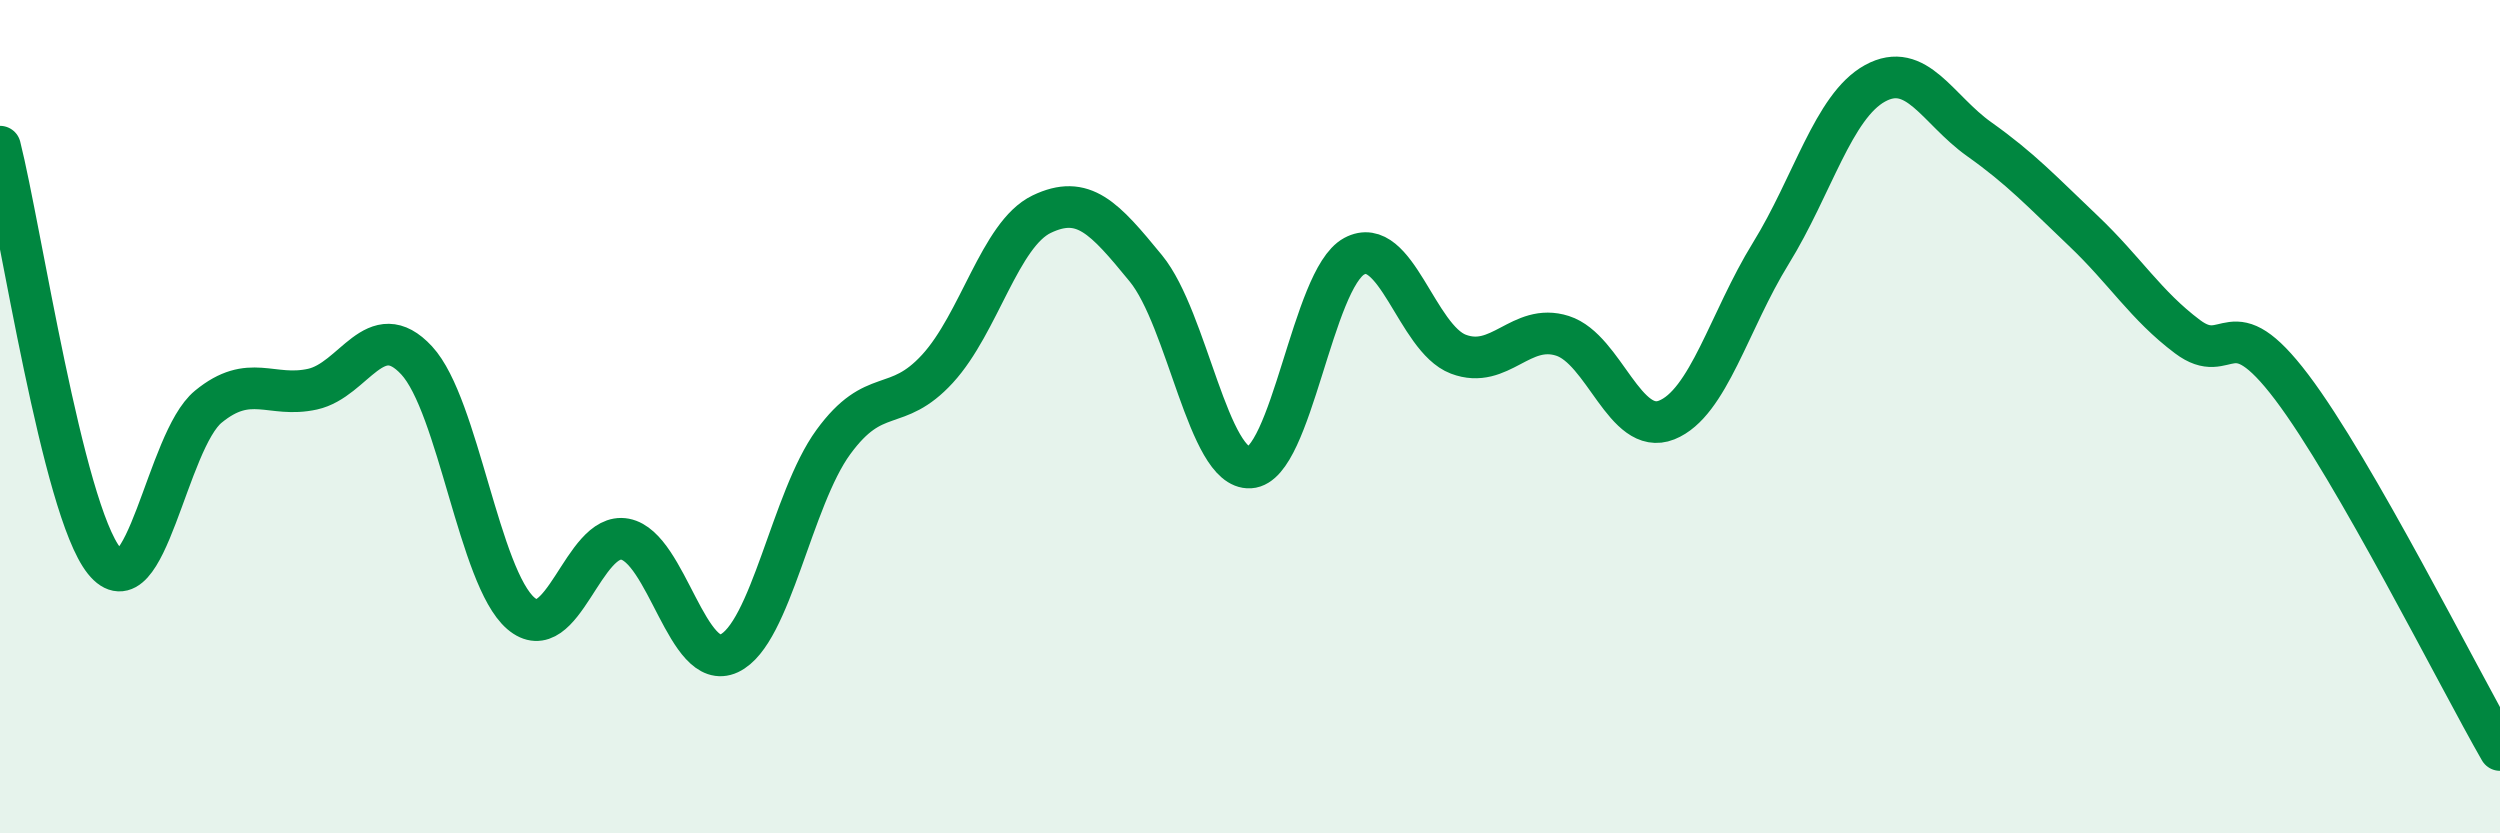
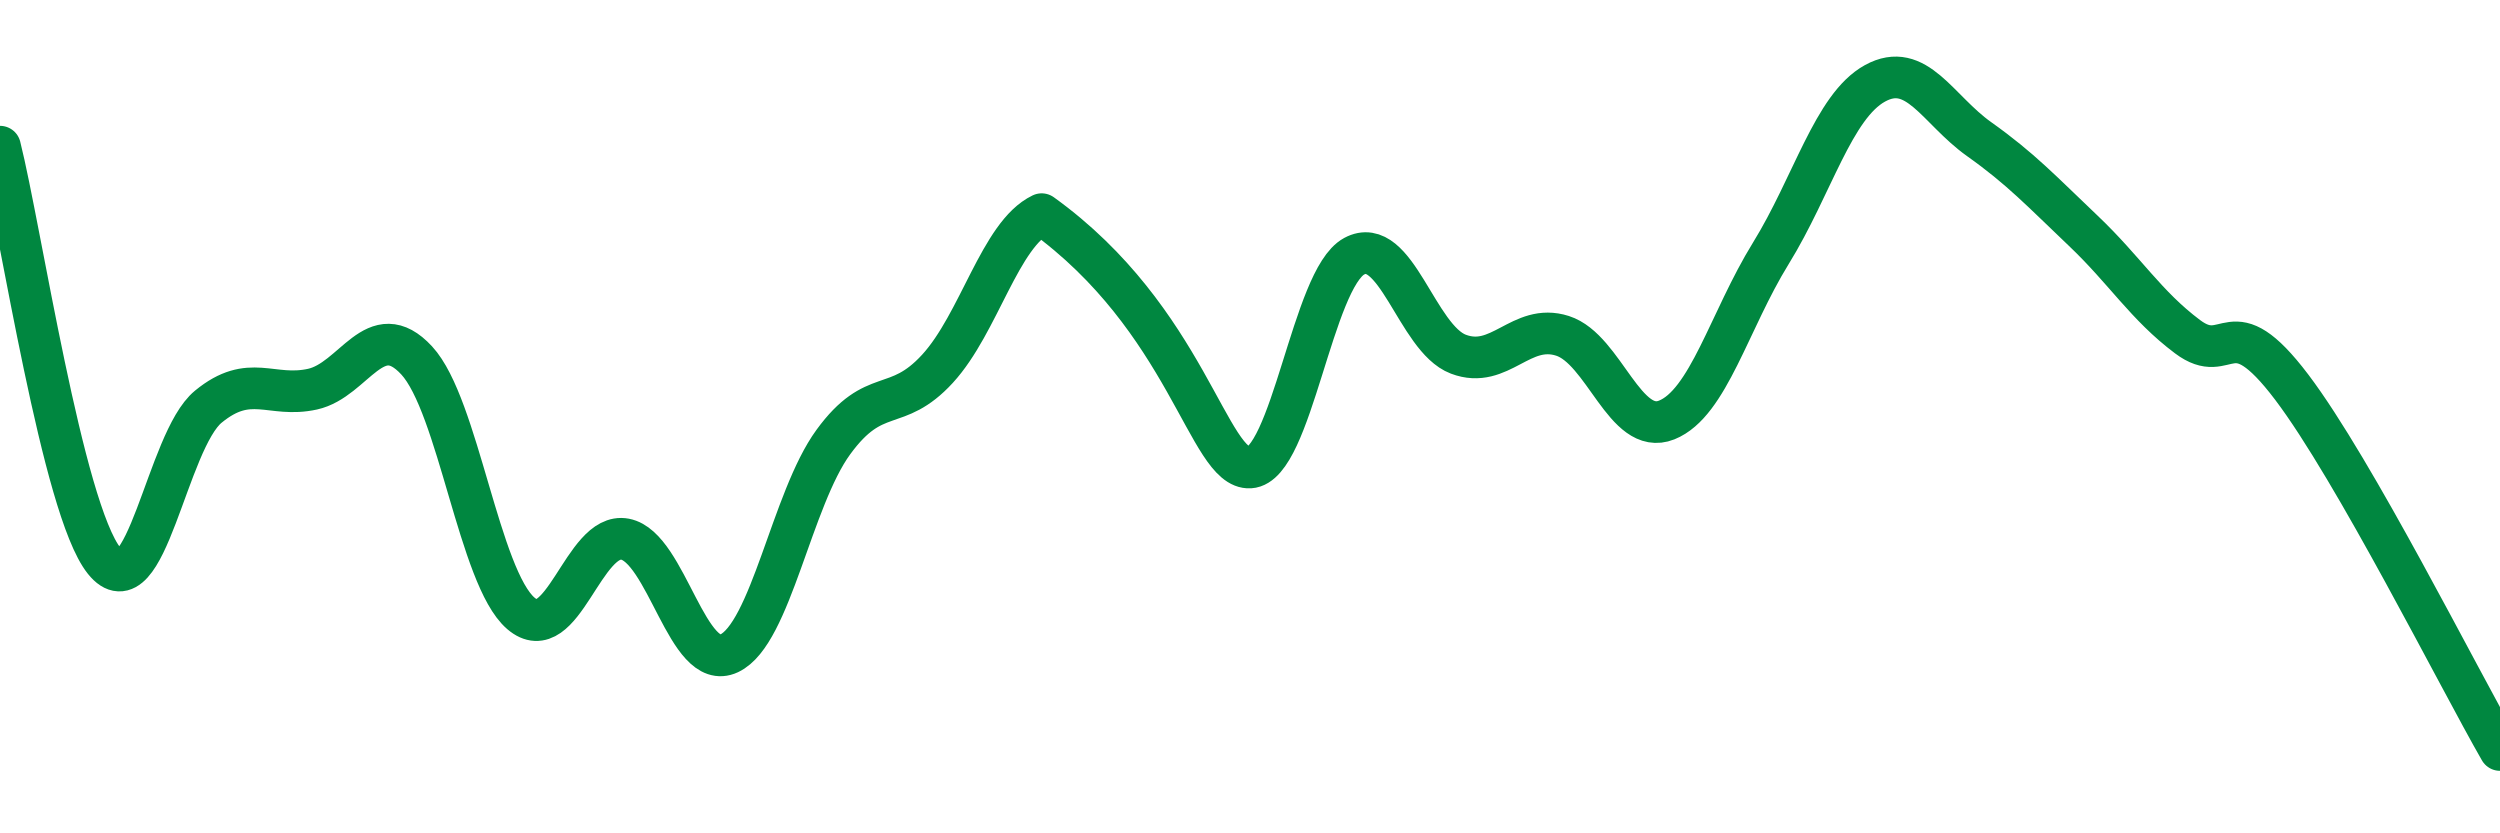
<svg xmlns="http://www.w3.org/2000/svg" width="60" height="20" viewBox="0 0 60 20">
-   <path d="M 0,3.52 C 0.5,5.51 1.5,12.21 2.5,13.46 C 3.5,14.71 4,10.58 5,9.76 C 6,8.94 6.5,9.56 7.5,9.34 C 8.5,9.12 9,7.57 10,8.65 C 11,9.73 11.5,13.86 12.5,14.72 C 13.5,15.58 14,12.75 15,12.94 C 16,13.13 16.5,16.15 17.5,15.68 C 18.5,15.21 19,11.98 20,10.61 C 21,9.24 21.5,9.94 22.5,8.85 C 23.5,7.76 24,5.62 25,5.14 C 26,4.66 26.5,5.22 27.5,6.44 C 28.5,7.66 29,11.28 30,11.22 C 31,11.16 31.5,6.69 32.5,6.15 C 33.5,5.61 34,8.12 35,8.5 C 36,8.88 36.5,7.74 37.5,8.06 C 38.5,8.38 39,10.48 40,10.08 C 41,9.68 41.5,7.7 42.5,6.08 C 43.5,4.46 44,2.55 45,2 C 46,1.45 46.5,2.63 47.5,3.34 C 48.5,4.05 49,4.59 50,5.54 C 51,6.49 51.5,7.33 52.5,8.08 C 53.5,8.83 53.5,7.31 55,9.29 C 56.5,11.27 59,16.26 60,18L60 20L0 20Z" fill="#008740" opacity="0.1" stroke-linecap="round" stroke-linejoin="round" />
-   <path d="M 0,3.52 C 0.5,5.51 1.5,12.21 2.5,13.46 C 3.5,14.71 4,10.58 5,9.76 C 6,8.94 6.5,9.56 7.5,9.34 C 8.5,9.12 9,7.57 10,8.65 C 11,9.73 11.5,13.86 12.5,14.72 C 13.5,15.58 14,12.75 15,12.94 C 16,13.13 16.5,16.15 17.5,15.68 C 18.5,15.21 19,11.98 20,10.61 C 21,9.24 21.5,9.94 22.5,8.85 C 23.5,7.76 24,5.62 25,5.14 C 26,4.66 26.5,5.22 27.5,6.44 C 28.5,7.66 29,11.28 30,11.22 C 31,11.16 31.5,6.69 32.5,6.15 C 33.5,5.61 34,8.12 35,8.5 C 36,8.88 36.5,7.74 37.5,8.06 C 38.5,8.38 39,10.48 40,10.08 C 41,9.68 41.5,7.7 42.5,6.08 C 43.5,4.46 44,2.55 45,2 C 46,1.45 46.5,2.63 47.5,3.34 C 48.5,4.05 49,4.59 50,5.54 C 51,6.49 51.5,7.33 52.5,8.08 C 53.5,8.83 53.5,7.31 55,9.29 C 56.5,11.27 59,16.26 60,18" stroke="#008740" stroke-width="1" fill="none" stroke-linecap="round" stroke-linejoin="round" />
+   <path d="M 0,3.52 C 0.5,5.51 1.5,12.21 2.5,13.46 C 3.5,14.71 4,10.58 5,9.76 C 6,8.94 6.5,9.56 7.5,9.34 C 8.5,9.12 9,7.57 10,8.65 C 11,9.73 11.5,13.86 12.5,14.72 C 13.5,15.58 14,12.75 15,12.94 C 16,13.13 16.5,16.15 17.5,15.68 C 18.5,15.21 19,11.98 20,10.61 C 21,9.24 21.5,9.94 22.5,8.85 C 23.5,7.76 24,5.62 25,5.14 C 28.5,7.66 29,11.28 30,11.22 C 31,11.16 31.5,6.69 32.5,6.15 C 33.5,5.61 34,8.12 35,8.5 C 36,8.88 36.5,7.74 37.5,8.06 C 38.5,8.38 39,10.48 40,10.08 C 41,9.68 41.5,7.7 42.5,6.08 C 43.5,4.46 44,2.55 45,2 C 46,1.45 46.5,2.63 47.5,3.34 C 48.5,4.05 49,4.59 50,5.54 C 51,6.49 51.5,7.33 52.5,8.08 C 53.5,8.83 53.5,7.31 55,9.29 C 56.5,11.27 59,16.26 60,18" stroke="#008740" stroke-width="1" fill="none" stroke-linecap="round" stroke-linejoin="round" />
</svg>